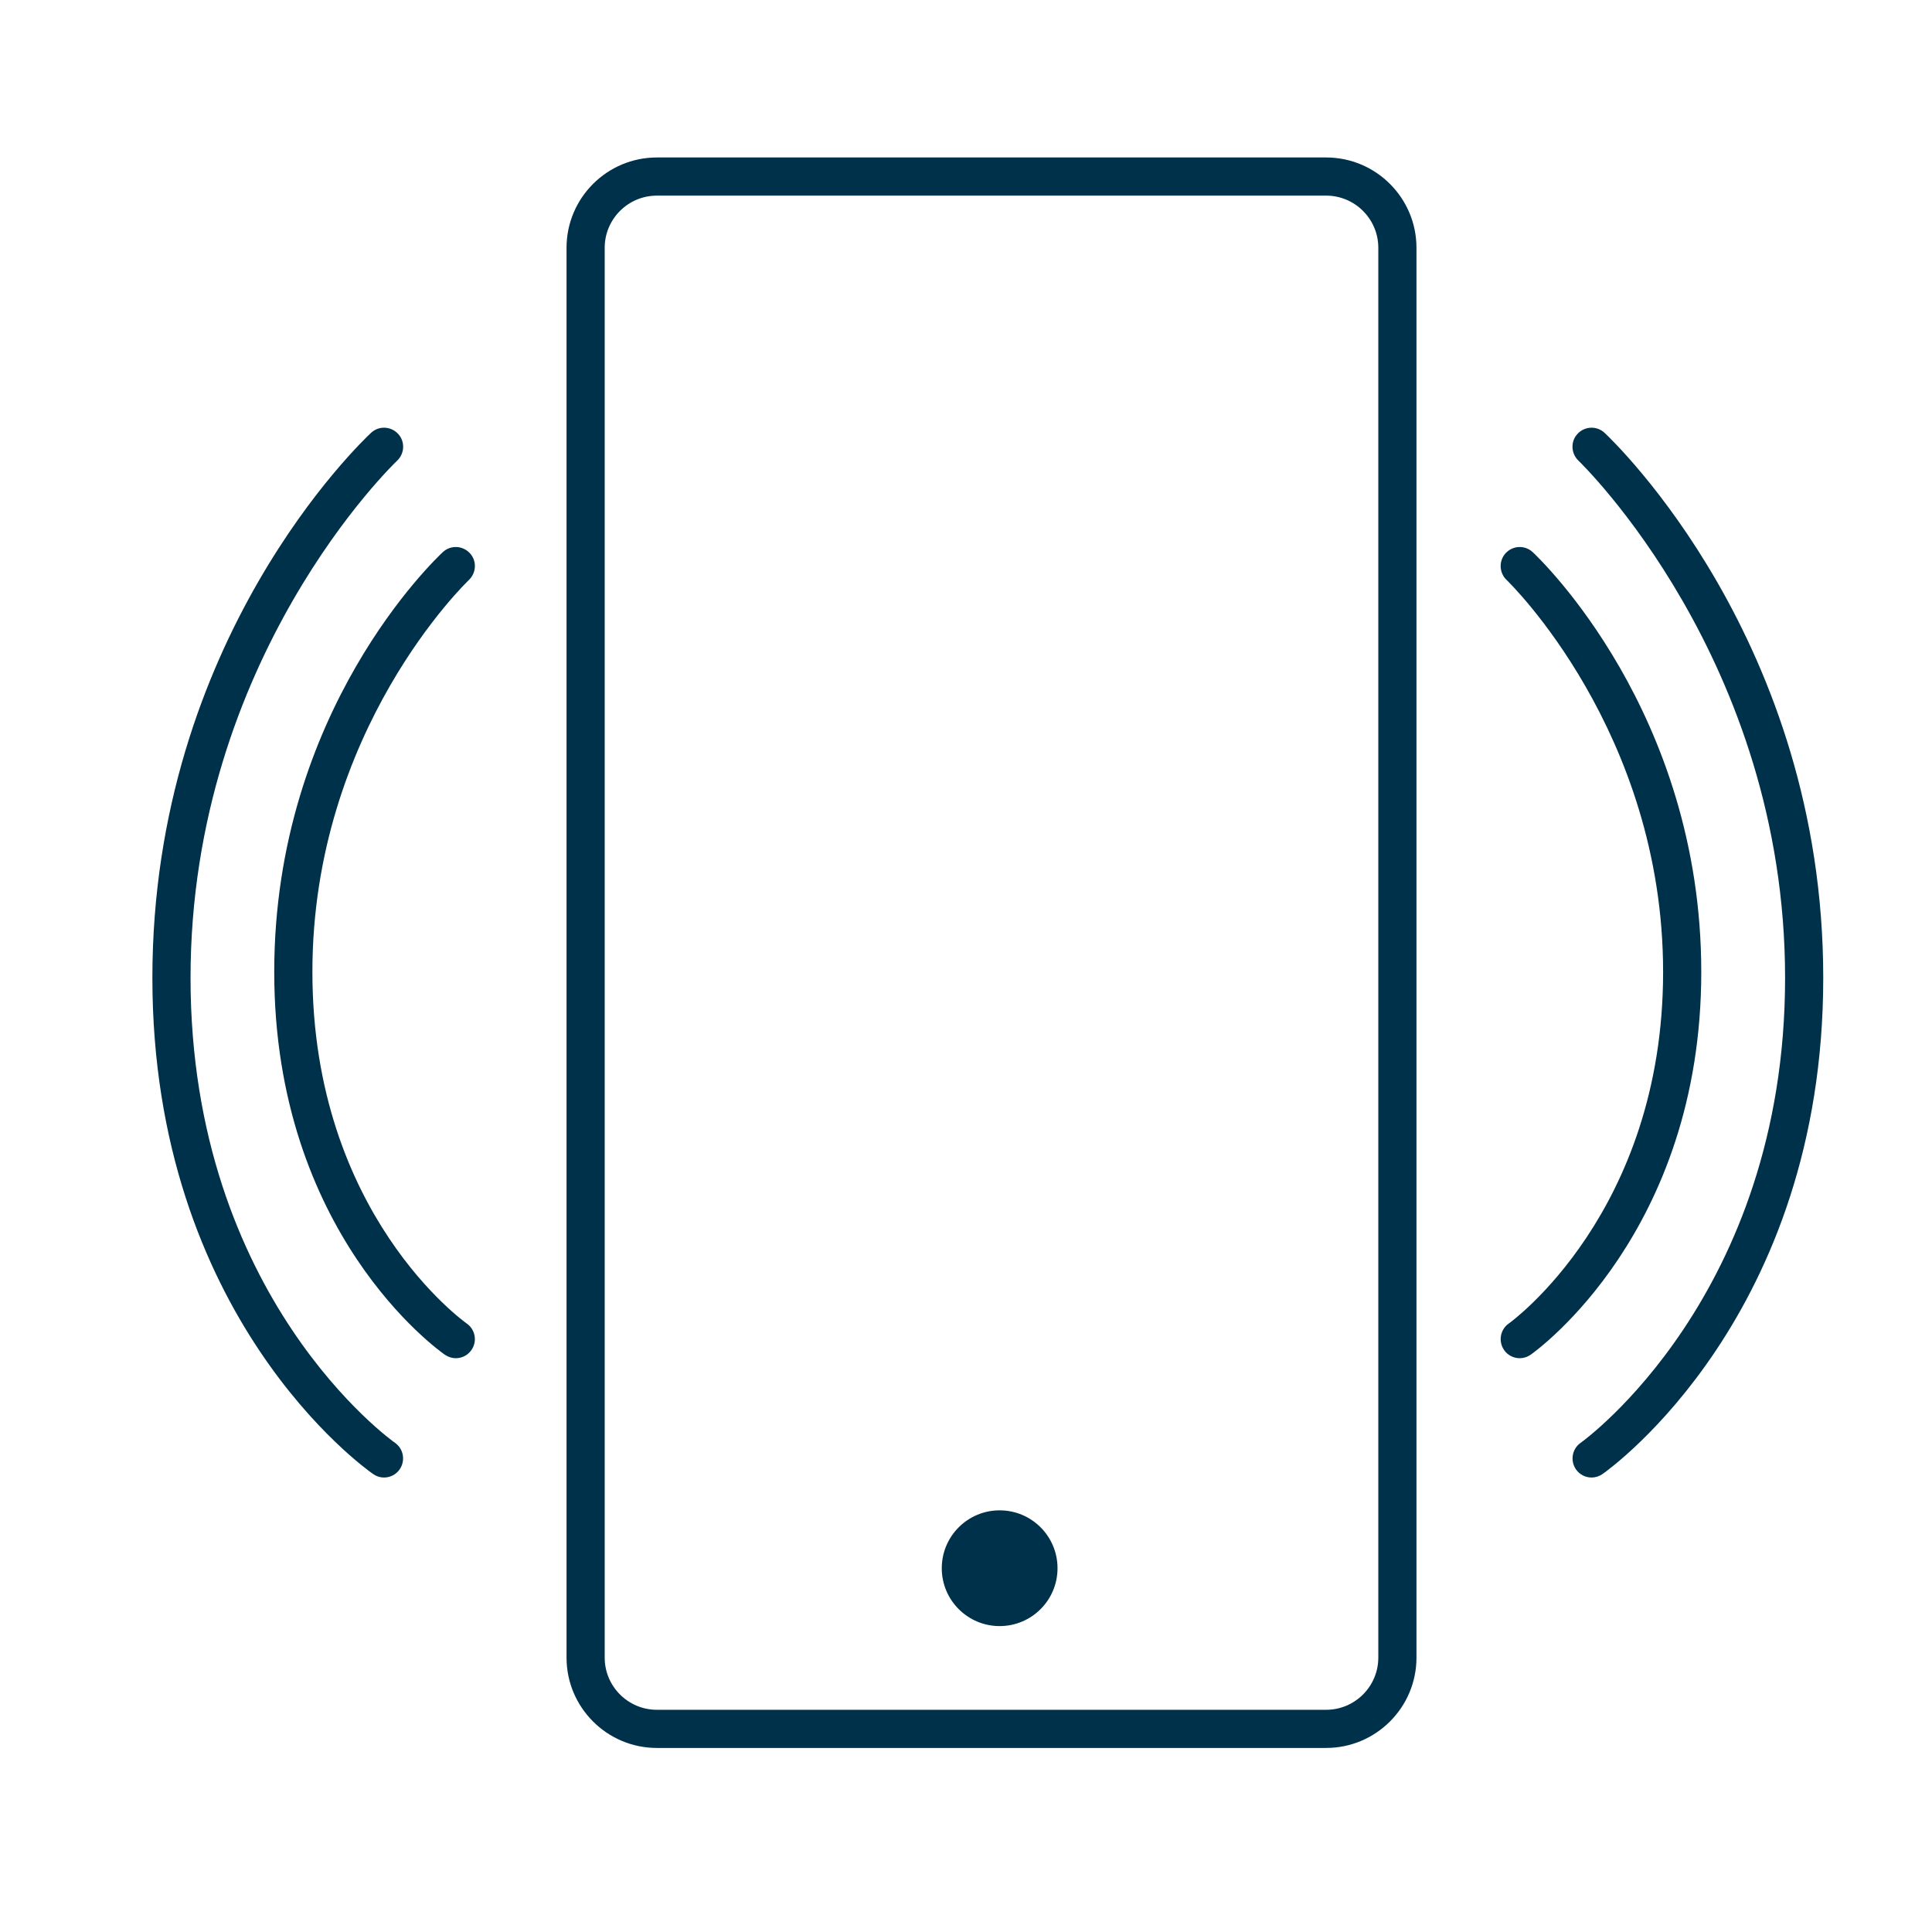
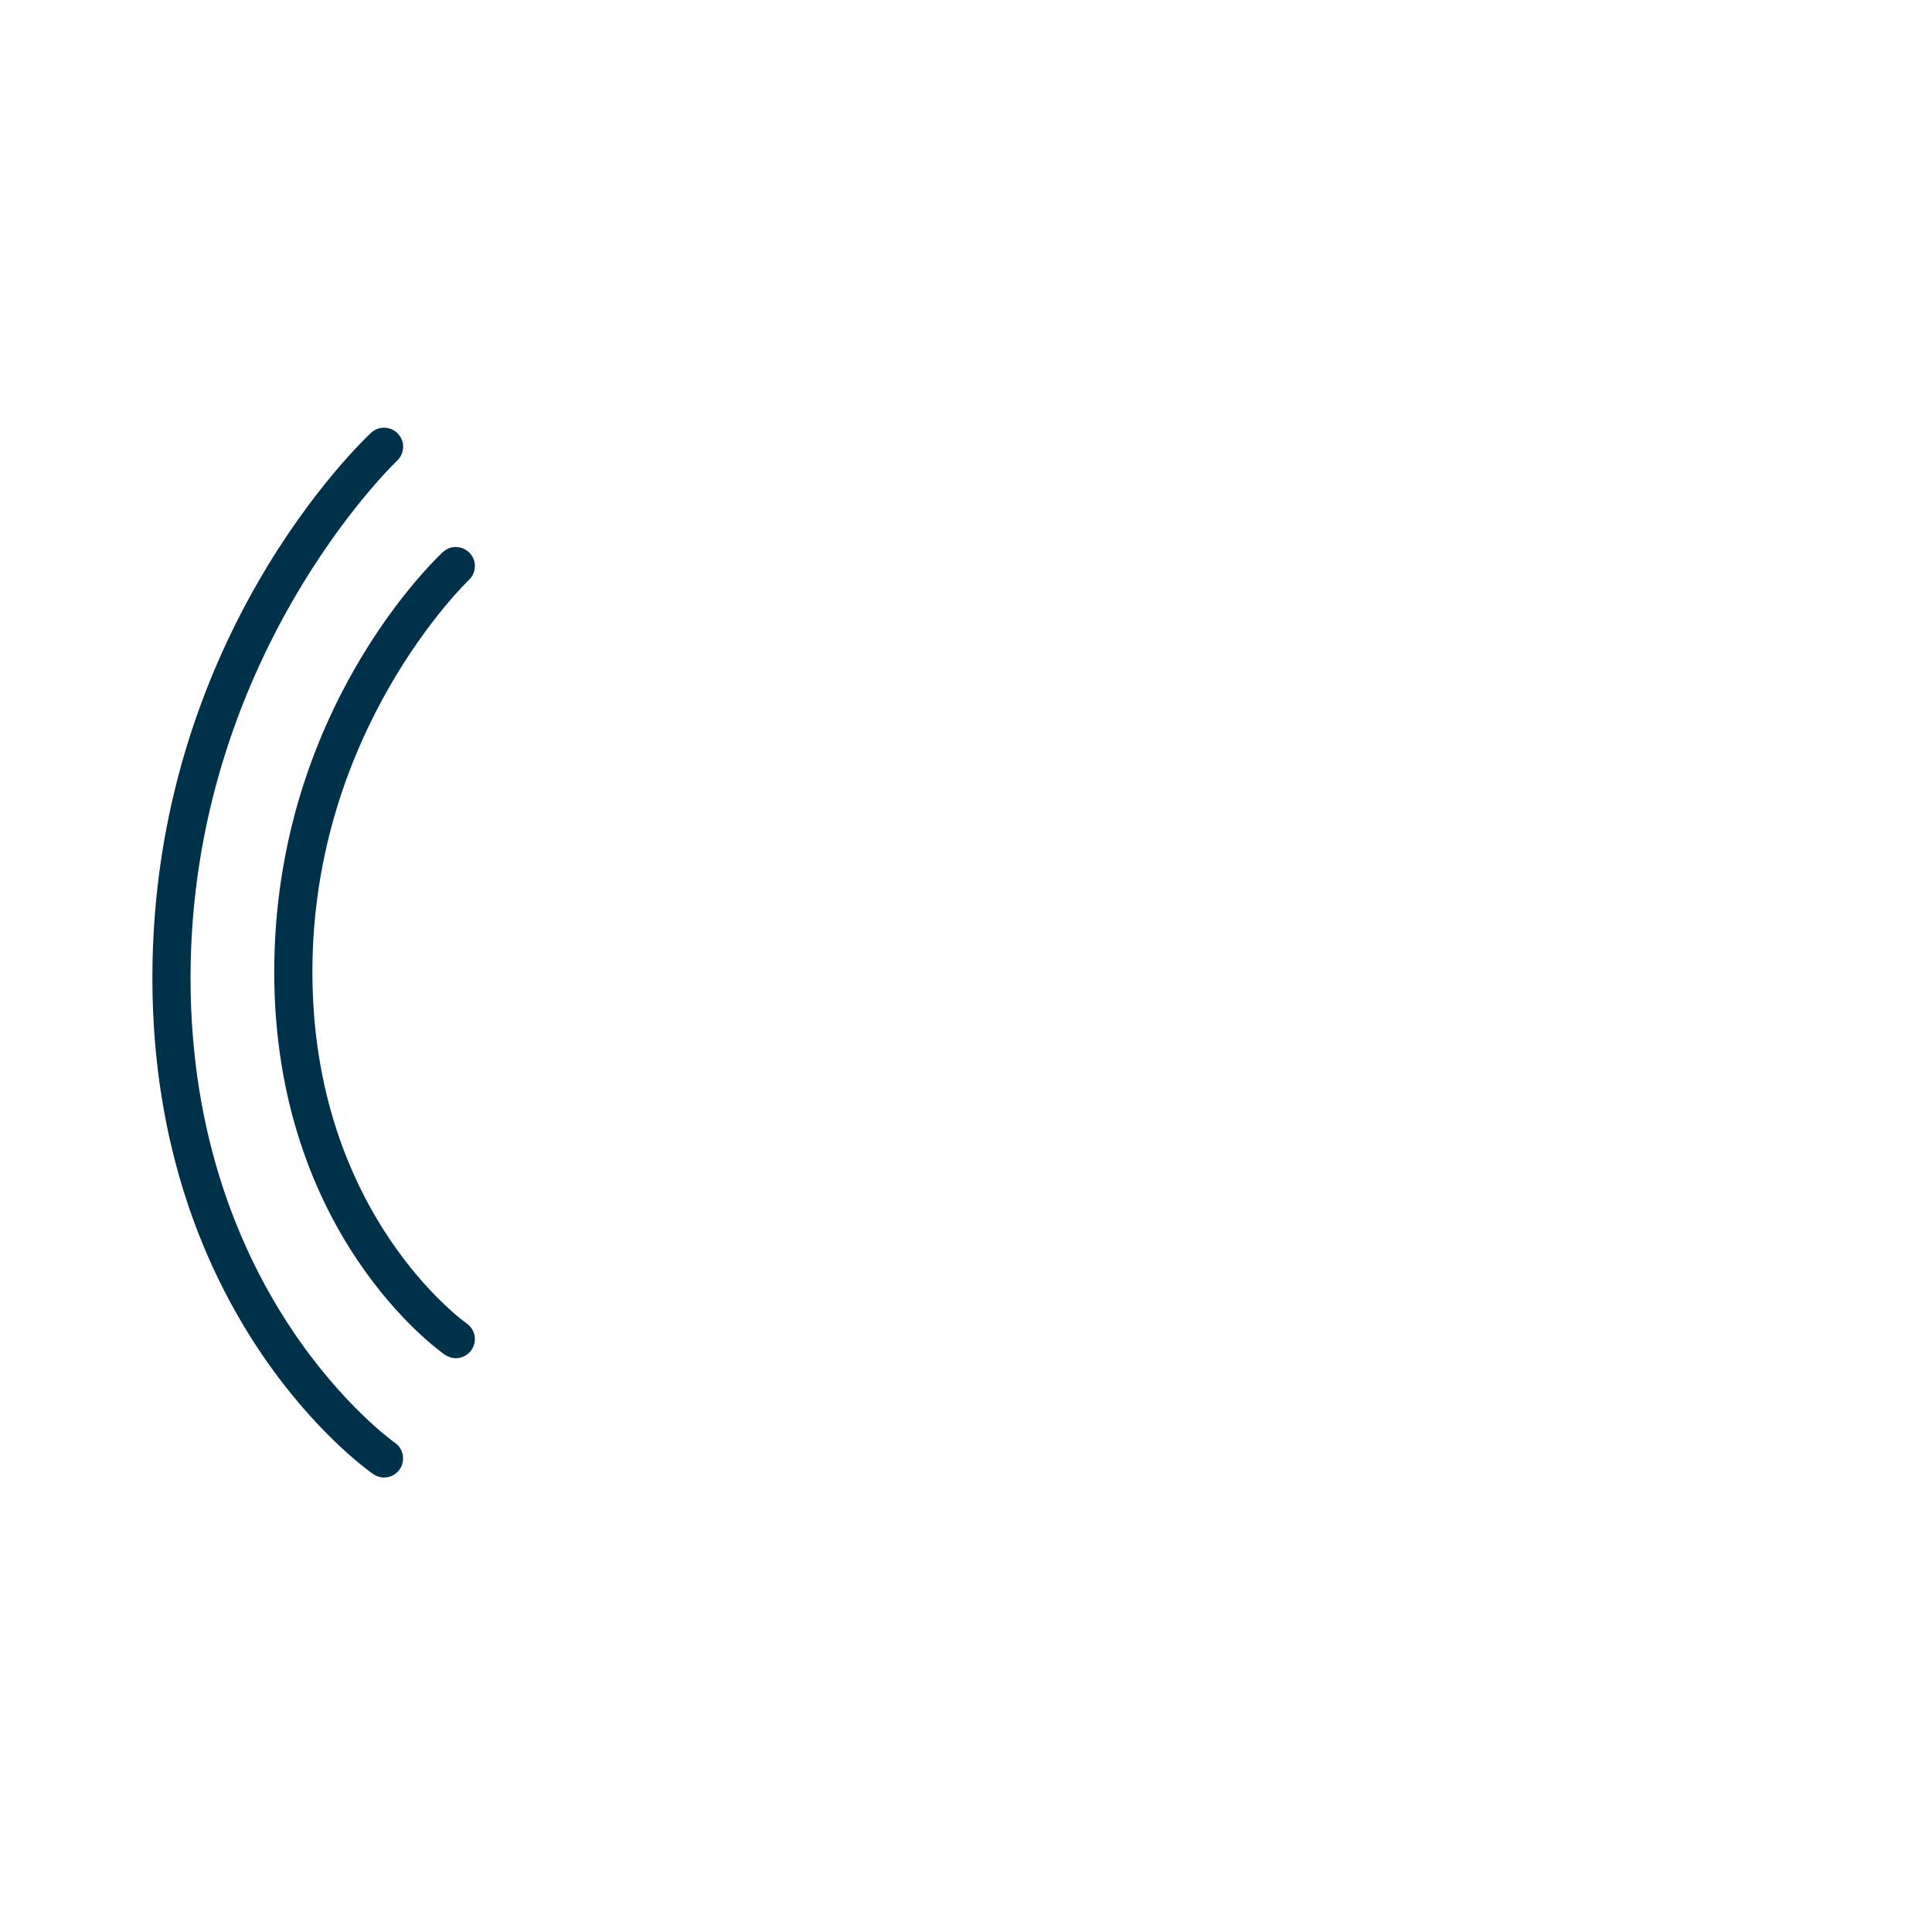
<svg xmlns="http://www.w3.org/2000/svg" id="Laag_4" data-name="Laag 4" viewBox="0 0 151.89 151.89">
  <defs>
    <style>
      .cls-1 {
        fill: #00314a;
      }
    </style>
  </defs>
-   <path class="cls-1" d="M104.26,137.42h-52.62c-3.92,0-7.1-3.19-7.1-7.1V19.48c0-3.92,3.19-7.1,7.1-7.1h52.62c3.92,0,7.1,3.19,7.1,7.1v110.84c0,3.92-3.19,7.1-7.1,7.1ZM51.64,15.38c-2.26,0-4.1,1.84-4.1,4.1v110.84c0,2.26,1.84,4.1,4.1,4.1h52.62c2.26,0,4.1-1.84,4.1-4.1V19.48c0-2.26-1.84-4.1-4.1-4.1h-52.62Z" />
-   <circle class="cls-1" cx="78.59" cy="123.29" r="4.55" />
-   <path class="cls-1" d="M119.48,106.78c-.47,0-.94-.22-1.23-.64-.47-.68-.31-1.62.37-2.09.12-.08,12.13-8.74,12.13-27.64s-12.17-30.69-12.3-30.81c-.6-.57-.63-1.52-.07-2.12.57-.6,1.51-.64,2.12-.07.54.5,13.25,12.61,13.25,33s-12.87,29.72-13.42,30.1c-.26.18-.56.27-.86.27Z" />
-   <path class="cls-1" d="M125.13,116.16c-.47,0-.94-.22-1.23-.64-.47-.68-.31-1.62.37-2.09.16-.11,16.07-11.56,16.07-36.55s-16.08-40.5-16.24-40.66c-.6-.57-.64-1.52-.07-2.12.56-.6,1.51-.64,2.12-.07.7.66,17.19,16.36,17.19,42.85s-16.65,38.52-17.36,39.01c-.26.18-.56.27-.86.27Z" />
  <path class="cls-1" d="M35.84,106.78c-.3,0-.59-.09-.86-.27-.55-.38-13.42-9.57-13.42-30.1s12.71-32.49,13.25-33c.61-.57,1.55-.53,2.12.07.57.6.53,1.55-.07,2.12-.12.12-12.3,11.76-12.3,30.81s12.01,27.55,12.13,27.64c.68.47.85,1.41.37,2.09-.29.42-.76.64-1.23.64Z" />
-   <path class="cls-1" d="M30.19,116.16c-.3,0-.59-.09-.85-.27-.71-.49-17.36-12.39-17.36-39.01s16.49-42.19,17.19-42.85c.61-.57,1.55-.53,2.12.07s.53,1.55-.07,2.12c-.16.15-16.24,15.51-16.24,40.66s15.91,36.44,16.07,36.55c.68.47.84,1.41.37,2.09-.29.42-.76.64-1.23.64Z" />
+   <path class="cls-1" d="M30.19,116.16c-.3,0-.59-.09-.85-.27-.71-.49-17.36-12.39-17.36-39.01s16.49-42.19,17.19-42.85c.61-.57,1.55-.53,2.12.07s.53,1.55-.07,2.12c-.16.15-16.24,15.51-16.24,40.66s15.91,36.44,16.07,36.55c.68.47.84,1.41.37,2.09-.29.42-.76.64-1.23.64" />
</svg>